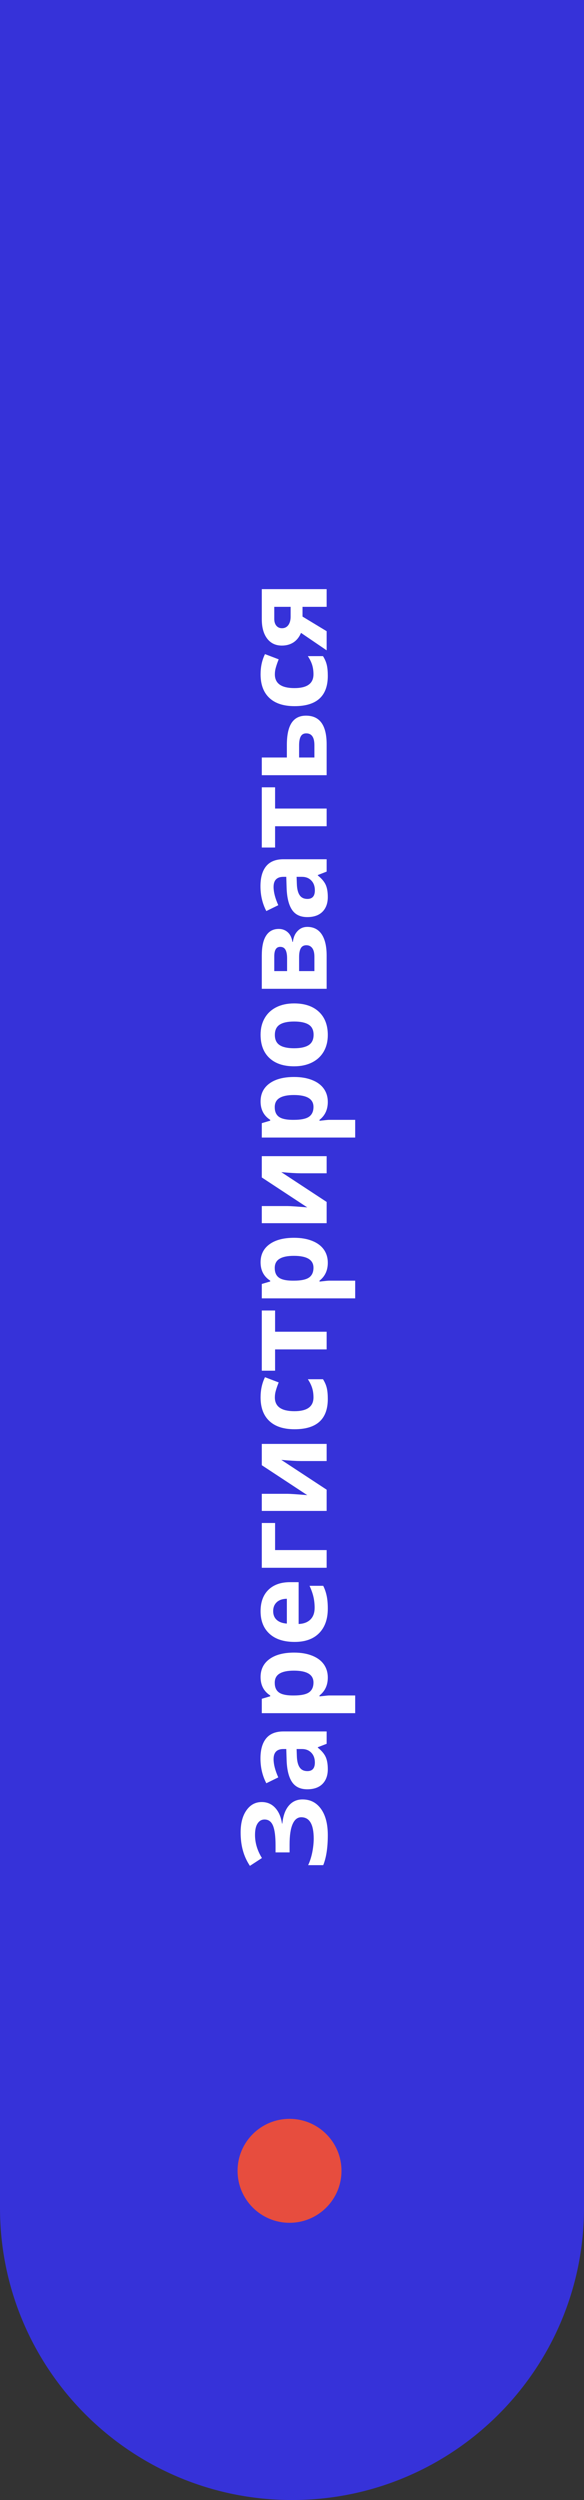
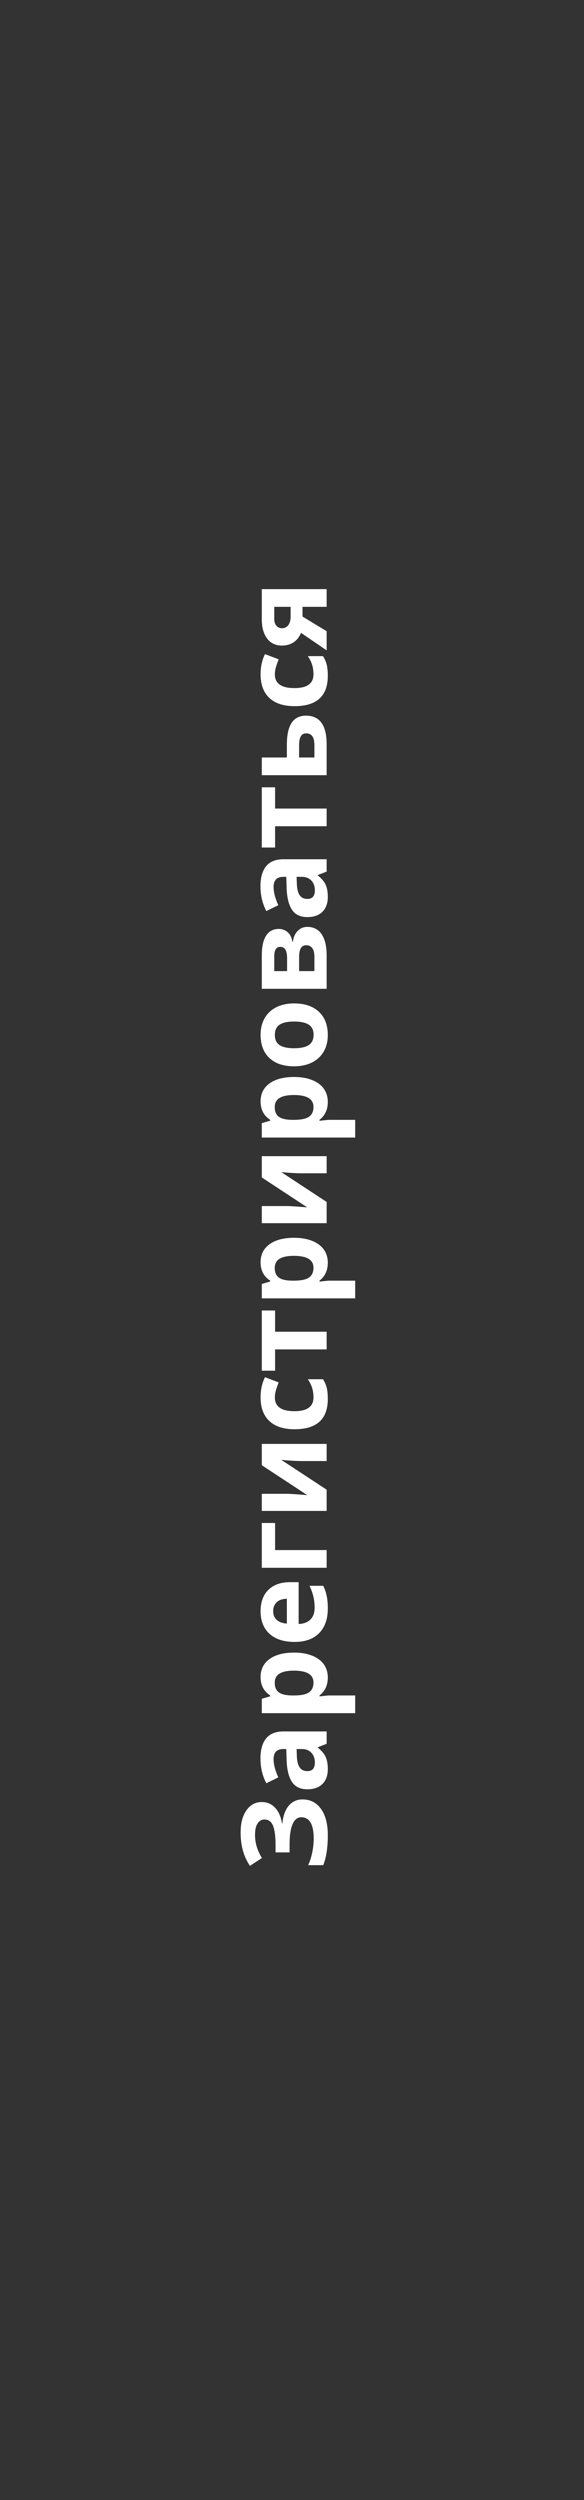
<svg xmlns="http://www.w3.org/2000/svg" width="118" height="505" viewBox="0 0 118 505" fill="none">
  <rect x="0" y="0" width="118" height="505" fill="#333333" stroke="none" />
-   <path d="M0 0H118V446C118 478.585 91.585 505 59 505C26.415 505 0 478.585 0 446V0Z" fill="#3632D9" />
  <path d="M52.875 364.008C53.977 364.008 54.887 364.398 55.605 365.18C56.324 365.961 56.781 367.02 56.977 368.355L57.047 368.355C57.203 366.785 57.637 365.582 58.348 364.746C59.059 363.902 59.984 363.48 61.125 363.48C62.703 363.48 63.949 364.121 64.863 365.402C65.777 366.676 66.234 368.441 66.234 370.699C66.234 373.215 65.926 375.234 65.309 376.758L62.262 376.758C62.613 376.023 62.891 375.164 63.094 374.18C63.289 373.187 63.387 372.262 63.387 371.402C63.387 368.52 62.547 367.078 60.867 367.078C60.109 367.078 59.527 367.543 59.121 368.473C58.715 369.395 58.512 370.762 58.512 372.574L58.512 374.18L55.676 374.18L55.676 372.738C55.676 370.926 55.504 369.605 55.16 368.777C54.816 367.949 54.246 367.535 53.449 367.535C52.863 367.535 52.398 367.797 52.055 368.32C51.703 368.836 51.527 369.613 51.527 370.652C51.527 372.262 51.992 373.816 52.922 375.316L50.496 376.898C49.848 375.922 49.375 374.887 49.078 373.793C48.773 372.699 48.621 371.484 48.621 370.148C48.621 368.281 49.012 366.793 49.793 365.684C50.574 364.566 51.602 364.008 52.875 364.008ZM66 352.242L64.219 352.934L64.219 353.027C64.977 353.629 65.504 354.25 65.801 354.891C66.09 355.523 66.234 356.352 66.234 357.375C66.234 358.633 65.875 359.625 65.156 360.352C64.438 361.07 63.414 361.43 62.086 361.43C60.695 361.43 59.672 360.945 59.016 359.977C58.352 359 57.984 357.531 57.914 355.57L57.844 353.297L57.27 353.297C55.941 353.297 55.277 353.977 55.277 355.336C55.277 356.383 55.594 357.613 56.227 359.027L53.812 360.211C53.023 358.703 52.629 357.031 52.629 355.195C52.629 353.437 53.012 352.09 53.777 351.152C54.543 350.215 55.707 349.746 57.27 349.746L66 349.746L66 352.242ZM59.93 353.297L59.977 354.68C60.008 355.719 60.195 356.492 60.539 357C60.883 357.508 61.406 357.762 62.109 357.762C63.117 357.762 63.621 357.184 63.621 356.027C63.621 355.199 63.383 354.539 62.906 354.047C62.43 353.547 61.797 353.297 61.008 353.297L59.93 353.297ZM66.234 338.859C66.234 340.398 65.676 341.605 64.559 342.48L64.559 342.668C65.652 342.543 66.285 342.48 66.457 342.48L71.766 342.48L71.766 346.055L52.898 346.055L52.898 343.148L54.598 342.645L54.598 342.48C53.301 341.645 52.652 340.406 52.652 338.766C52.652 337.219 53.25 336.008 54.445 335.133C55.641 334.258 57.301 333.82 59.426 333.82C60.824 333.82 62.039 334.027 63.07 334.441C64.102 334.848 64.887 335.43 65.426 336.187C65.965 336.945 66.234 337.836 66.234 338.859ZM55.512 339.914C55.512 340.797 55.785 341.441 56.332 341.848C56.871 342.254 57.766 342.465 59.016 342.48L59.402 342.48C60.809 342.48 61.816 342.273 62.426 341.859C63.035 341.437 63.34 340.773 63.34 339.867C63.34 338.266 62.02 337.465 59.379 337.465C58.09 337.465 57.125 337.664 56.484 338.062C55.836 338.453 55.512 339.07 55.512 339.914ZM55.195 325.441C55.195 326.199 55.438 326.793 55.922 327.223C56.398 327.652 57.078 327.898 57.961 327.961L57.961 322.945C57.078 322.961 56.398 323.191 55.922 323.637C55.438 324.082 55.195 324.684 55.195 325.441ZM66.234 324.937C66.234 327.047 65.652 328.695 64.488 329.883C63.324 331.07 61.676 331.664 59.543 331.664C57.348 331.664 55.652 331.117 54.457 330.023C53.254 328.922 52.652 327.402 52.652 325.465C52.652 323.613 53.18 322.172 54.234 321.141C55.289 320.109 56.746 319.594 58.605 319.594L60.34 319.594L60.34 328.043C61.355 328.004 62.148 327.703 62.719 327.141C63.289 326.578 63.574 325.789 63.574 324.773C63.574 323.984 63.492 323.238 63.328 322.535C63.164 321.832 62.902 321.098 62.543 320.332L65.309 320.332C65.621 320.957 65.852 321.625 66 322.336C66.156 323.047 66.234 323.914 66.234 324.937ZM52.898 307.641L55.582 307.641L55.582 313.113L66 313.113L66 316.687L52.898 316.687L52.898 307.641ZM52.898 301.746L58.078 301.746C58.625 301.746 59.961 301.836 62.086 302.016L52.898 295.969L52.898 291.668L66 291.668L66 295.125L60.773 295.125C59.844 295.125 58.531 295.047 56.836 294.891L66 300.914L66 305.203L52.898 305.203L52.898 301.746ZM66.234 282.586C66.234 286.664 63.996 288.703 59.52 288.703C57.293 288.703 55.594 288.148 54.422 287.039C53.242 285.93 52.652 284.34 52.652 282.27C52.652 280.754 52.949 279.395 53.543 278.191L56.309 279.246C56.082 279.809 55.898 280.332 55.758 280.816C55.609 281.301 55.535 281.785 55.535 282.27C55.535 284.129 56.855 285.059 59.496 285.059C62.059 285.059 63.34 284.129 63.34 282.27C63.34 281.582 63.25 280.945 63.07 280.359C62.883 279.773 62.594 279.187 62.203 278.602L65.262 278.602C65.629 279.18 65.883 279.766 66.023 280.359C66.164 280.945 66.234 281.687 66.234 282.586ZM52.898 264.715L55.582 264.715L55.582 269.004L66 269.004L66 272.578L55.582 272.578L55.582 276.879L52.898 276.879L52.898 264.715ZM66.234 255.07C66.234 256.609 65.676 257.816 64.559 258.691L64.559 258.879C65.652 258.754 66.285 258.691 66.457 258.691L71.766 258.691L71.766 262.266L52.898 262.266L52.898 259.359L54.598 258.855L54.598 258.691C53.301 257.855 52.652 256.617 52.652 254.977C52.652 253.43 53.25 252.219 54.445 251.344C55.641 250.469 57.301 250.031 59.426 250.031C60.824 250.031 62.039 250.238 63.07 250.652C64.102 251.059 64.887 251.641 65.426 252.398C65.965 253.156 66.234 254.047 66.234 255.07ZM55.512 256.125C55.512 257.008 55.785 257.652 56.332 258.059C56.871 258.465 57.766 258.676 59.016 258.691L59.402 258.691C60.809 258.691 61.816 258.484 62.426 258.07C63.035 257.648 63.34 256.984 63.34 256.078C63.34 254.477 62.02 253.676 59.379 253.676C58.09 253.676 57.125 253.875 56.484 254.273C55.836 254.664 55.512 255.281 55.512 256.125ZM52.898 243.621L58.078 243.621C58.625 243.621 59.961 243.711 62.086 243.891L52.898 237.844L52.898 233.543L66 233.543L66 237L60.773 237C59.844 237 58.531 236.922 56.836 236.766L66 242.789L66 247.078L52.898 247.078L52.898 243.621ZM66.234 222.586C66.234 224.125 65.676 225.332 64.559 226.207L64.559 226.395C65.652 226.27 66.285 226.207 66.457 226.207L71.766 226.207L71.766 229.781L52.898 229.781L52.898 226.875L54.598 226.371L54.598 226.207C53.301 225.371 52.652 224.133 52.652 222.492C52.652 220.945 53.25 219.734 54.445 218.859C55.641 217.984 57.301 217.547 59.426 217.547C60.824 217.547 62.039 217.754 63.07 218.168C64.102 218.574 64.887 219.156 65.426 219.914C65.965 220.672 66.234 221.562 66.234 222.586ZM55.512 223.641C55.512 224.523 55.785 225.168 56.332 225.574C56.871 225.98 57.766 226.191 59.016 226.207L59.402 226.207C60.809 226.207 61.816 226 62.426 225.586C63.035 225.164 63.34 224.5 63.34 223.594C63.34 221.992 62.02 221.191 59.379 221.191C58.09 221.191 57.125 221.391 56.484 221.789C55.836 222.18 55.512 222.797 55.512 223.641ZM59.426 211.746C60.723 211.746 61.703 211.535 62.367 211.113C63.031 210.684 63.363 209.988 63.363 209.027C63.363 208.074 63.035 207.391 62.379 206.977C61.715 206.555 60.73 206.344 59.426 206.344C58.129 206.344 57.156 206.555 56.508 206.977C55.859 207.398 55.535 208.09 55.535 209.051C55.535 210.004 55.859 210.691 56.508 211.113C57.148 211.535 58.121 211.746 59.426 211.746ZM59.426 202.687C61.559 202.687 63.227 203.25 64.43 204.375C65.633 205.5 66.234 207.066 66.234 209.074C66.234 210.332 65.961 211.441 65.414 212.402C64.859 213.363 64.066 214.102 63.035 214.617C62.004 215.133 60.801 215.391 59.426 215.391C57.285 215.391 55.621 214.832 54.434 213.715C53.246 212.598 52.652 211.027 52.652 209.004C52.652 207.746 52.926 206.637 53.473 205.676C54.02 204.715 54.805 203.977 55.828 203.461C56.852 202.945 58.051 202.687 59.426 202.687ZM56.332 187.641C57.035 187.641 57.637 187.863 58.137 188.309C58.629 188.746 58.945 189.395 59.086 190.254L59.18 190.254C59.289 189.324 59.609 188.59 60.141 188.051C60.664 187.504 61.312 187.23 62.086 187.23C63.359 187.23 64.332 187.73 65.004 188.73C65.668 189.73 66 191.16 66 193.02L66 199.734L52.898 199.734L52.898 193.02C52.898 191.223 53.191 189.879 53.777 188.988C54.355 188.09 55.207 187.641 56.332 187.641ZM61.898 190.934C61.383 190.934 61.012 191.133 60.785 191.531C60.551 191.93 60.434 192.527 60.434 193.324L60.434 196.16L63.527 196.16L63.527 193.254C63.527 192.496 63.387 191.922 63.105 191.531C62.816 191.133 62.414 190.934 61.898 190.934ZM56.613 191.262C55.816 191.262 55.418 191.895 55.418 193.16L55.418 196.16L58.008 196.16L58.008 193.57C58.008 192.812 57.898 192.238 57.68 191.848C57.461 191.457 57.105 191.262 56.613 191.262ZM66 176.062L64.219 176.754L64.219 176.848C64.977 177.449 65.504 178.07 65.801 178.711C66.09 179.344 66.234 180.172 66.234 181.195C66.234 182.453 65.875 183.445 65.156 184.172C64.438 184.891 63.414 185.25 62.086 185.25C60.695 185.25 59.672 184.766 59.016 183.797C58.352 182.82 57.984 181.352 57.914 179.391L57.844 177.117L57.27 177.117C55.941 177.117 55.277 177.797 55.277 179.156C55.277 180.203 55.594 181.434 56.227 182.848L53.812 184.031C53.023 182.523 52.629 180.852 52.629 179.016C52.629 177.258 53.012 175.91 53.777 174.973C54.543 174.035 55.707 173.566 57.27 173.566L66 173.566L66 176.062ZM59.93 177.117L59.977 178.5C60.008 179.539 60.195 180.312 60.539 180.82C60.883 181.328 61.406 181.582 62.109 181.582C63.117 181.582 63.621 181.004 63.621 179.848C63.621 179.02 63.383 178.359 62.906 177.867C62.43 177.367 61.797 177.117 61.008 177.117L59.93 177.117ZM52.898 159.035L55.582 159.035L55.582 163.324L66 163.324L66 166.898L55.582 166.898L55.582 171.199L52.898 171.199L52.898 159.035ZM57.961 153.012L57.961 150.492C57.961 148.477 58.281 146.984 58.922 146.016C59.562 145.047 60.531 144.562 61.828 144.562C64.609 144.562 66 146.492 66 150.352L66 156.586L52.898 156.586L52.898 153.012L57.961 153.012ZM61.875 148.137C61.367 148.137 61 148.34 60.773 148.746C60.547 149.152 60.434 149.758 60.434 150.562L60.434 153.012L63.527 153.012L63.527 150.516C63.527 148.93 62.977 148.137 61.875 148.137ZM66.234 136.523C66.234 140.602 63.996 142.641 59.52 142.641C57.293 142.641 55.594 142.086 54.422 140.977C53.242 139.867 52.652 138.277 52.652 136.207C52.652 134.691 52.949 133.332 53.543 132.129L56.309 133.184C56.082 133.746 55.898 134.27 55.758 134.754C55.609 135.238 55.535 135.723 55.535 136.207C55.535 138.066 56.855 138.996 59.496 138.996C62.059 138.996 63.34 138.066 63.34 136.207C63.34 135.52 63.25 134.883 63.07 134.297C62.883 133.711 62.594 133.125 62.203 132.539L65.262 132.539C65.629 133.117 65.883 133.703 66.023 134.297C66.164 134.883 66.234 135.625 66.234 136.523ZM66 127.5L66 131.367L60.82 127.84C60.469 128.684 59.961 129.324 59.297 129.762C58.633 130.191 57.852 130.406 56.953 130.406C55.688 130.406 54.695 129.934 53.977 128.988C53.258 128.035 52.898 126.738 52.898 125.098L52.898 119.004L66 119.004L66 122.578L61.125 122.578L61.125 124.547L66 127.5ZM56.977 126.902C57.523 126.902 57.953 126.687 58.266 126.258C58.57 125.828 58.723 125.266 58.723 124.57L58.723 122.578L55.418 122.578L55.418 125.027C55.418 125.613 55.562 126.074 55.852 126.41C56.133 126.738 56.508 126.902 56.977 126.902Z" fill="white" />
-   <circle cx="58.5" cy="438.5" r="10.5" fill="#E74D3E" />
</svg>